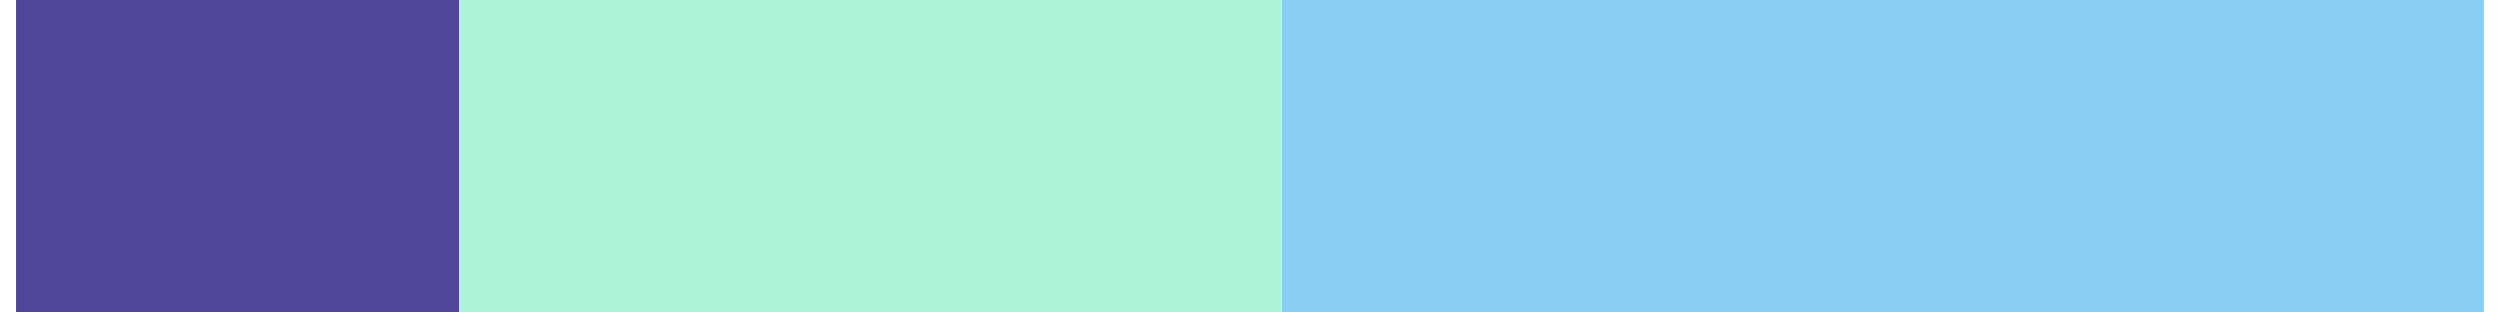
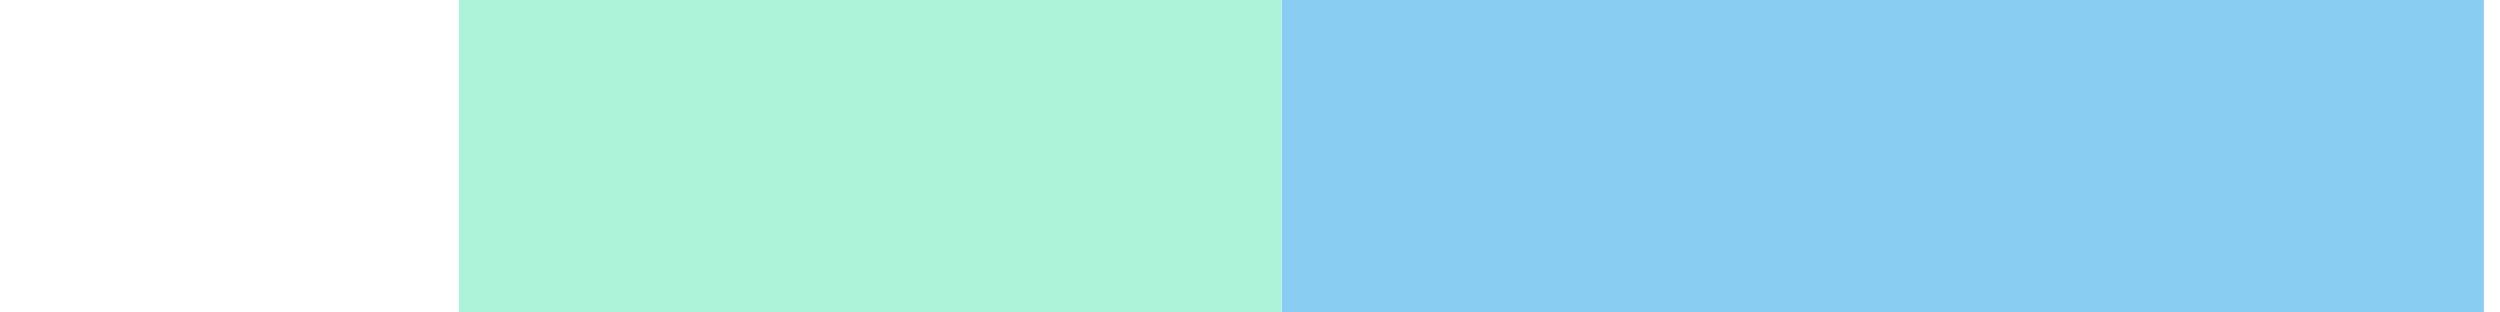
<svg xmlns="http://www.w3.org/2000/svg" id="Layer_268c9761c8b314" data-name="Layer 2" viewBox="0 0 272.46 34.5" aria-hidden="true" width="272px" height="34px">
  <defs>
    <linearGradient class="cerosgradient" data-cerosgradient="true" id="CerosGradient_id912135712" gradientUnits="userSpaceOnUse" x1="50%" y1="100%" x2="50%" y2="0%">
      <stop offset="0%" stop-color="#d1d1d1" />
      <stop offset="100%" stop-color="#d1d1d1" />
    </linearGradient>
    <linearGradient />
    <style>
      .cls-1-68c9761c8b314{
        fill: #adf3d9;
      }

      .cls-2-68c9761c8b314{
        fill: #514599;
      }

      .cls-3-68c9761c8b314{
        fill: #89cdf2;
      }
    </style>
  </defs>
  <rect class="cls-3-68c9761c8b314" x="139.72" width="132.73" height="34.5" />
  <rect class="cls-1-68c9761c8b314" x="48.9" width="90.82" height="34.5" />
-   <rect class="cls-2-68c9761c8b314" width="48.9" height="34.5" />
</svg>